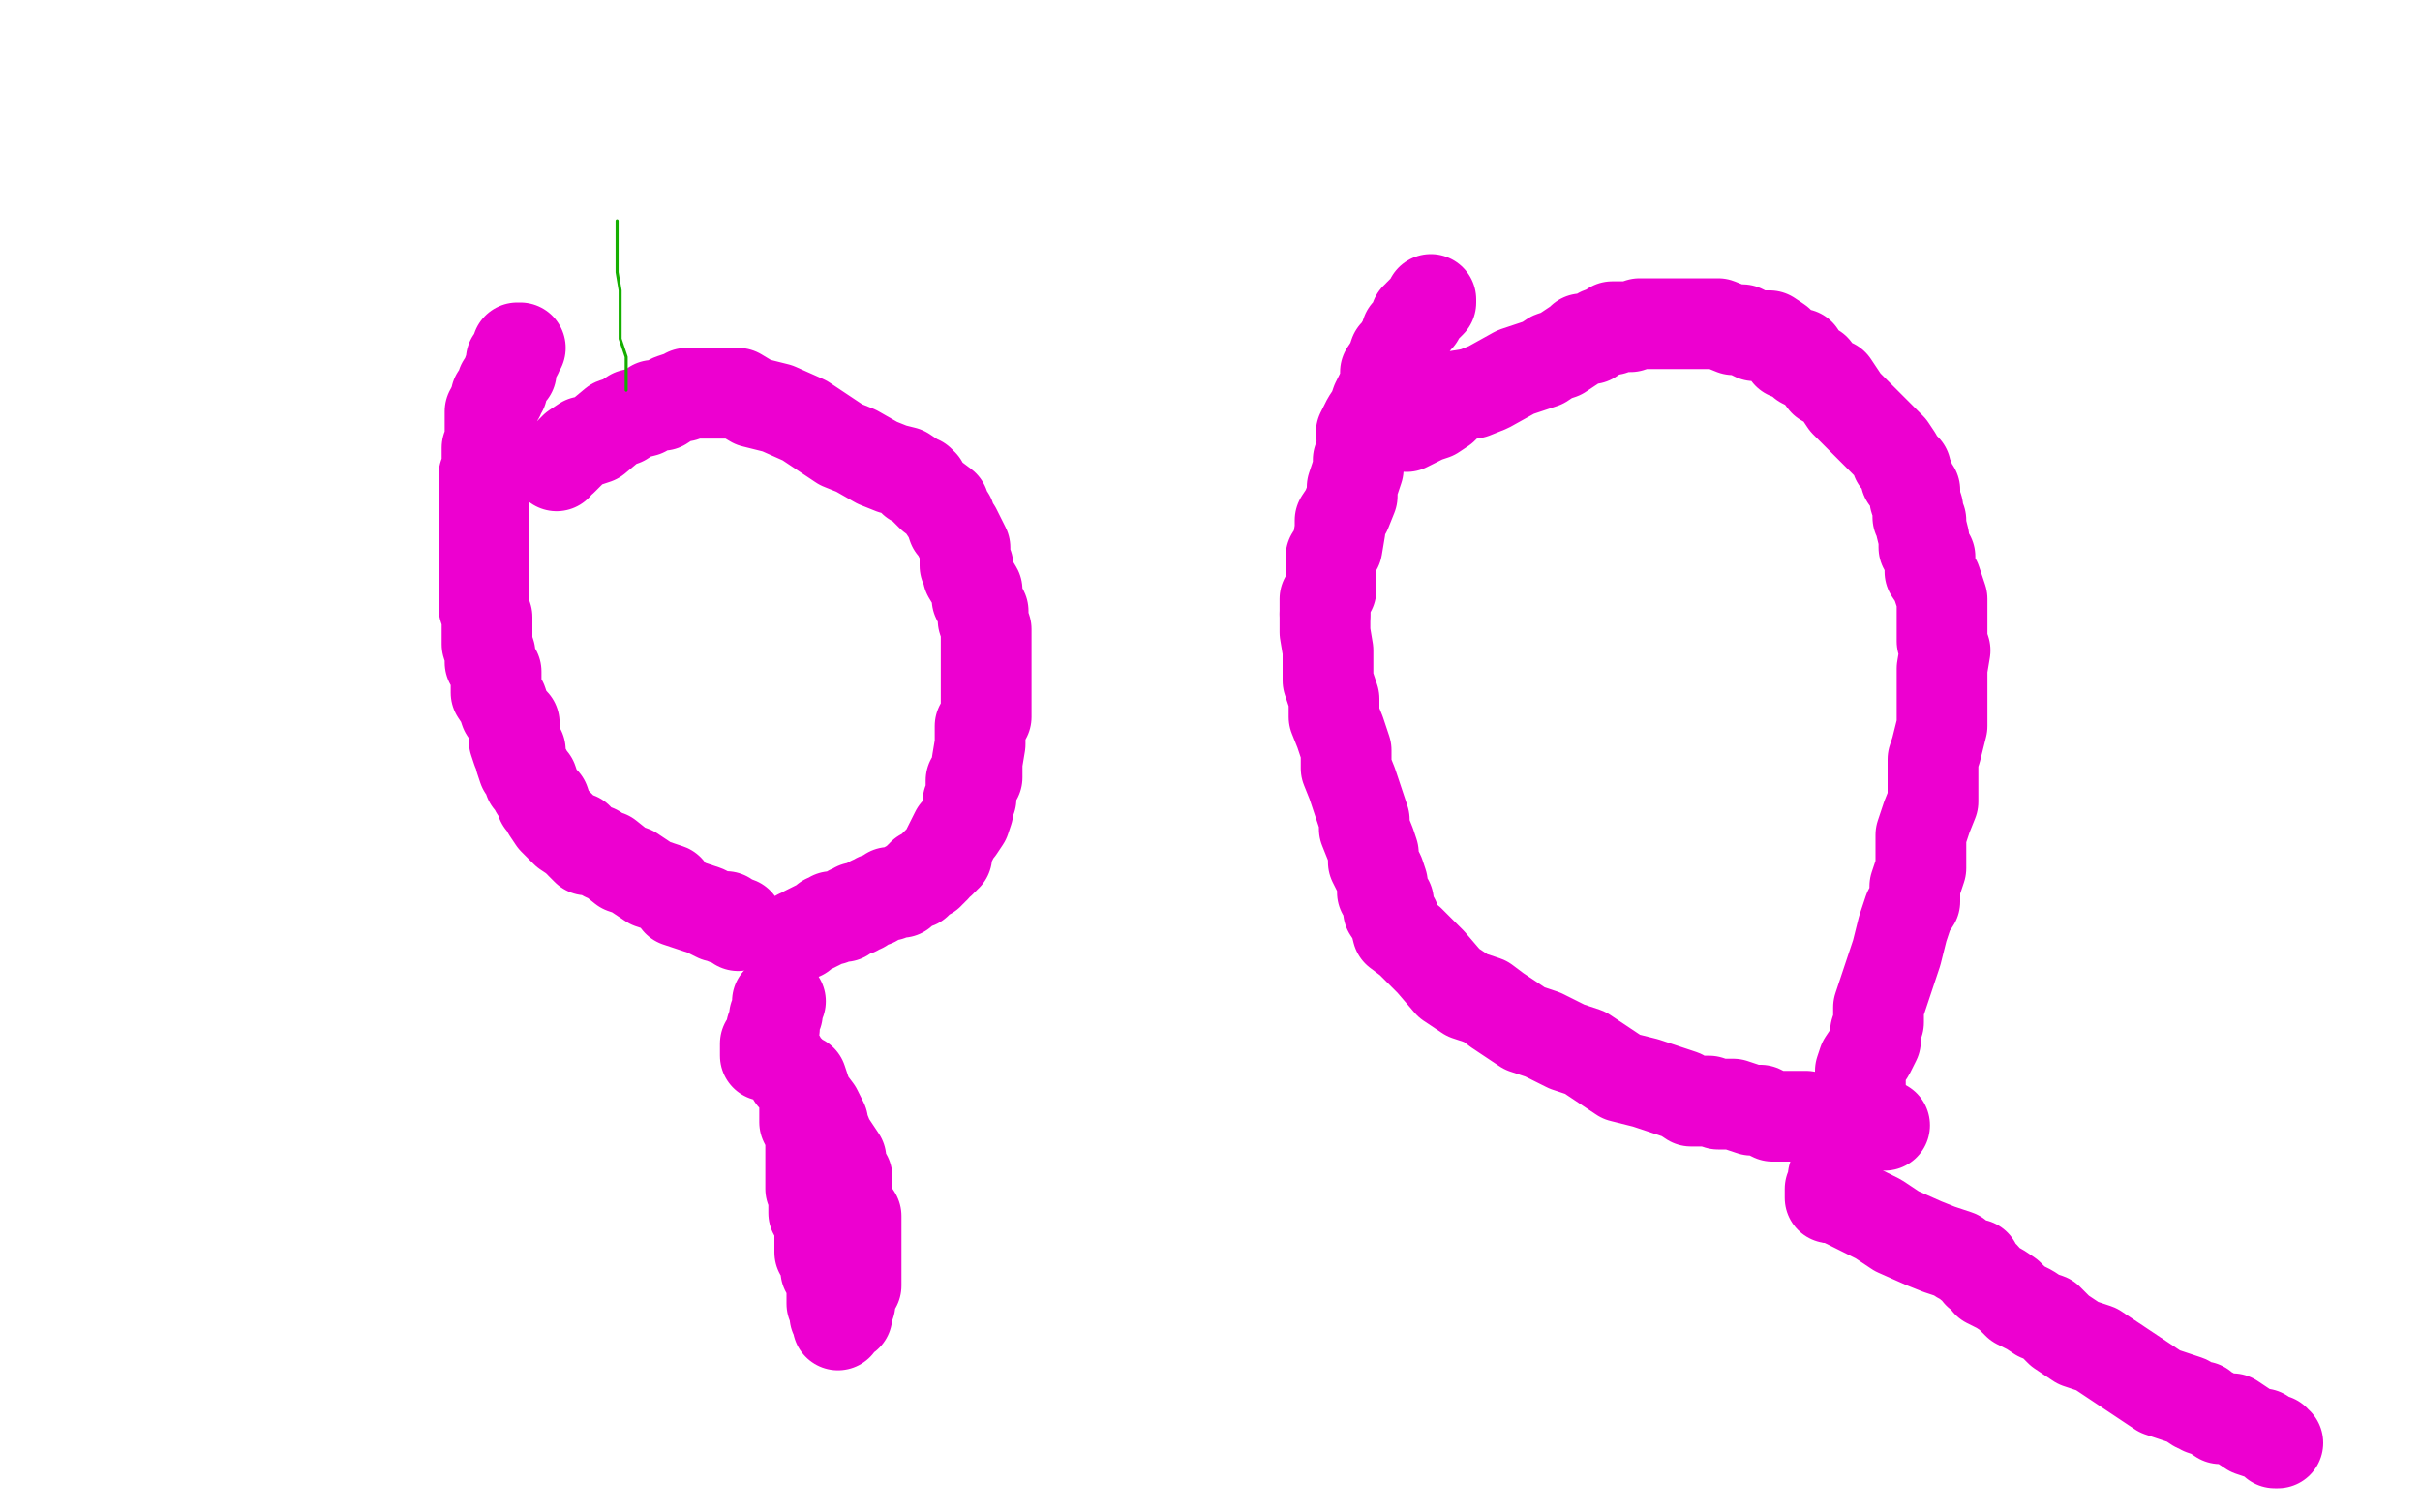
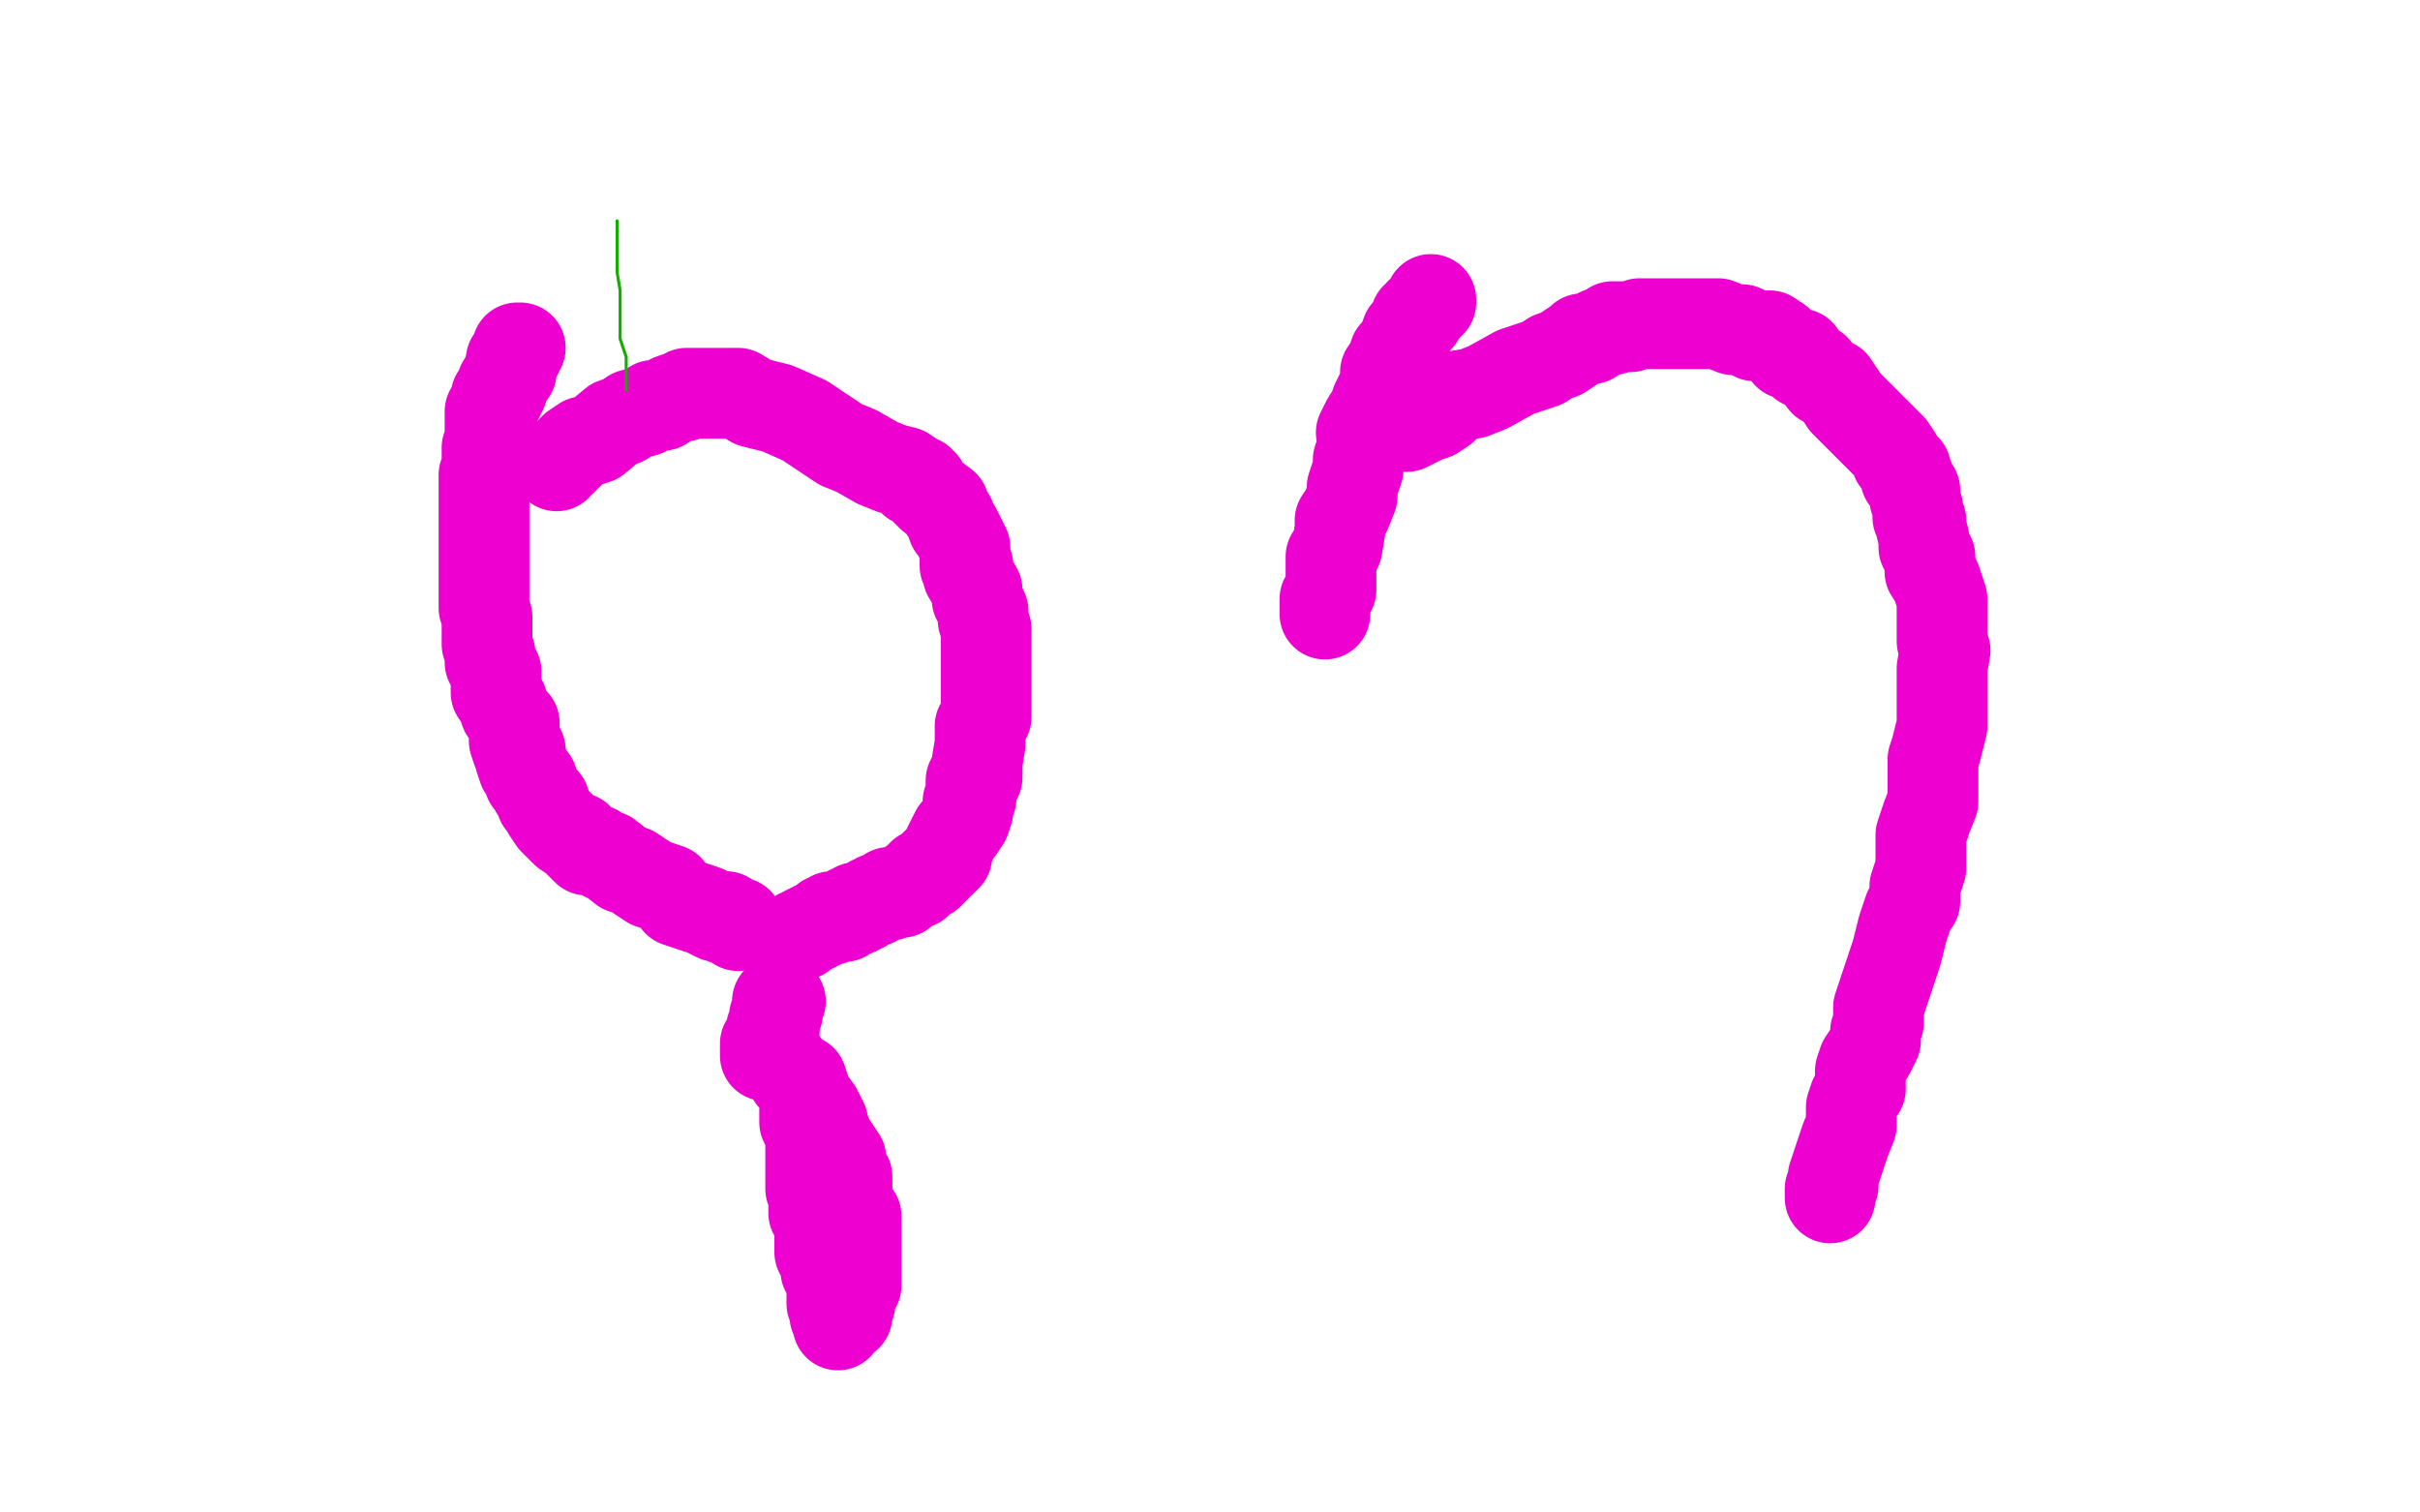
<svg xmlns="http://www.w3.org/2000/svg" width="800" height="500" version="1.1" style="stroke-antialiasing: false">
  <desc>This SVG has been created on https://colorillo.com/</desc>
  <rect x="0" y="0" width="800" height="500" style="fill: rgb(255,255,255); stroke-width:0" />
  <polyline points="172,115 171,115 171,115 171,116 171,116 171,117 171,117 169,119 169,119 169,120 169,120 169,123 169,123 168,123 168,123 168,124 168,124 166,127 166,127 166,128 166,129 165,130 165,131 164,131 164,132 163,134 163,135 163,136 162,136 162,137 162,139 162,140 162,141 162,142 162,145 162,148 161,148 161,151 161,154 161,155 160,157 160,158 160,161 160,164 160,167 160,170 160,173 160,176 160,179 160,182 160,185 160,186 160,188 160,191 160,194 160,195 160,198 160,201 161,204 161,207 161,210 161,213 162,216 162,219 164,222 164,225 164,226 164,229 166,232 167,235 169,238 170,239 170,242 170,245 171,248 172,248 172,251 173,254 174,255 175,258 176,258 177,261 179,264 179,265 180,265 181,268 183,271 187,275 190,277 191,277 191,278 192,278 192,279 193,280 194,281 195,281 197,281 200,283 201,283 206,287 209,288 215,292 221,294 224,298 230,300 233,301 237,303 240,303 240,304 241,304 244,305 244,306" style="fill: none; stroke: #ed00d0; stroke-width: 30; stroke-linejoin: round; stroke-linecap: round; stroke-antialiasing: false; stroke-antialias: 0; opacity: 1.0" />
  <polyline points="184,154 184,153 184,153 186,152 186,152 190,148 190,148 193,146 193,146 194,146 194,146 197,145 197,145 203,140 203,140 206,139 206,139 209,137 209,137 213,136 213,136 216,134 216,134 219,134 219,134 222,132 222,132 225,131 226,131 227,130 230,130 233,130 234,130 237,130 238,130 239,130 240,130 241,130 244,130 249,133 257,135 266,139 272,143 278,147 283,149 290,153 295,155 299,156 302,158 302,159 303,159 304,159 304,160 305,160 305,161 308,164 312,167 312,168 314,171 315,174 316,175 317,177 319,181 319,184 319,187 320,187 320,190 323,195 323,198 325,202 325,205 326,208 326,211 326,216 326,219 326,226 326,227 326,231 326,234 326,237 324,240 324,243 324,246 323,252 323,257 322,257 322,258 321,258 321,261 321,264 320,265 320,268 319,271 317,274 316,275 315,277 313,281 313,282 313,283 312,283 312,284 311,284 311,285 310,285 309,286 309,287 308,287 308,288 307,288 307,289 306,289 305,289 305,290 304,290 304,291 303,292 300,293 299,294 298,294 298,295 295,295 294,295 294,296 293,296 290,297 289,298 288,298 285,300 284,300 283,300 283,301 282,301 281,301 280,302 279,303 278,303 275,303 275,304 274,304 273,304 272,305 270,306 266,308 265,309 264,309" style="fill: none; stroke: #ed00d0; stroke-width: 30; stroke-linejoin: round; stroke-linecap: round; stroke-antialiasing: false; stroke-antialias: 0; opacity: 1.0" />
  <polyline points="266,364 266,365 266,365 266,368 266,368 266,371 266,371 268,375 268,375 268,378 268,378 268,381 268,381 268,384 268,384 268,389 268,389 268,392 268,392 268,393 269,395 269,398 269,401 271,404 271,407 271,410 271,411 271,414 273,417 273,420 275,423 275,424 275,425 275,427 275,428 275,429 275,430 275,431 276,431 276,432 276,433 276,434 276,435 277,435 277,436 277,437 277,438 277,437 280,435 280,434 281,431 281,428 283,425 283,424 283,419 283,416 283,413 283,410 283,409 283,408 283,406 283,405 283,403 283,402 281,399 280,396 280,395 280,392 280,389 278,386 278,383 274,377 272,372 272,371 270,367 267,363 265,357 262,356 262,355 261,354 258,351 258,350 257,350 257,349 255,349 253,349 253,348 253,345 254,345 254,344 255,341 255,340 256,340 256,339 256,338 256,336 257,335 257,334 257,333 257,332 257,331 258,331" style="fill: none; stroke: #ed00d0; stroke-width: 30; stroke-linejoin: round; stroke-linecap: round; stroke-antialiasing: false; stroke-antialias: 0; opacity: 1.0" />
  <polyline points="473,99 473,100 473,100 472,101 472,101 469,104 469,104 469,105 469,105 468,105 468,105 468,106 468,106 466,109 466,109 465,110 465,110 464,113 464,113" style="fill: none; stroke: #ed00d0; stroke-width: 30; stroke-linejoin: round; stroke-linecap: round; stroke-antialiasing: false; stroke-antialias: 0; opacity: 1.0" />
  <polyline points="450,149 449,152 449,155 447,161 447,164 445,169 443,172 443,175 442,181 440,184 440,189 440,195 438,198 438,203" style="fill: none; stroke: #ed00d0; stroke-width: 30; stroke-linejoin: round; stroke-linecap: round; stroke-antialiasing: false; stroke-antialias: 0; opacity: 1.0" />
  <polyline points="464,113 462,116 461,117 460,120 458,123 458,126 457,129 455,133 454,136 452,139 450,143 451,146 450,149" style="fill: none; stroke: #ed00d0; stroke-width: 30; stroke-linejoin: round; stroke-linecap: round; stroke-antialiasing: false; stroke-antialias: 0; opacity: 1.0" />
-   <polyline points="438,203 438,209 439,215 439,220 439,225 441,231 441,237 443,242 445,248 445,254 447,259 449,265 451,271 451,274 453,279 454,282 454,285 456,289 457,292 457,295 459,298 459,301 461,304 462,308 466,311 470,315 473,318 479,325 485,329 491,331 495,334 501,338 504,340 510,342 518,346 524,348 530,352 536,356 544,358 550,360 556,362 559,364 565,364 568,365 573,365 579,367 580,367 582,367 586,369 594,369 597,369 602,370 610,370 616,372 621,372 622,372 623,372" style="fill: none; stroke: #ed00d0; stroke-width: 30; stroke-linejoin: round; stroke-linecap: round; stroke-antialiasing: false; stroke-antialias: 0; opacity: 1.0" />
  <polyline points="465,141 467,140 467,140 471,138 471,138 474,137 474,137 477,135 477,135 481,131 481,131 487,130 487,130 492,128 492,128 501,123 501,123 504,122 504,122 510,120 510,120 513,118 513,118 516,117 516,117 522,113 522,113 523,112 526,112 529,110 532,109 533,109 533,108 536,108 539,108 542,107 543,107 544,107 548,107 551,107 554,107 559,107 565,107 568,107 573,109 576,109 580,111 585,111 588,113 591,117 592,117 595,117 596,120 600,122 603,126 606,127 610,133 614,137 618,141 621,144 625,148 627,151 627,152 630,155 630,158 631,158 631,159 633,162 633,165 634,168 634,171 635,172 635,174 636,178 636,181 638,184 638,185 638,189 640,192 642,198 642,204 642,212 643,215 642,221 642,226 642,229 642,234 642,240 640,248 639,251 639,259 639,265 637,270 635,276 635,282 635,287 633,293 633,298 631,301 629,307 627,315 625,321 623,327 621,333 621,338 620,341 620,344 618,348 616,351 615,354 615,360 613,363 612,366 612,372 610,377 608,383 606,389 606,392 605,393 605,395 605,396" style="fill: none; stroke: #ed00d0; stroke-width: 30; stroke-linejoin: round; stroke-linecap: round; stroke-antialiasing: false; stroke-antialias: 0; opacity: 1.0" />
-   <polyline points="606,396 609,397 609,397 613,399 613,399 621,403 621,403 627,407 627,407 636,411 636,411 641,413 641,413 647,415 647,415 648,416 648,416 650,417 650,417 651,418 651,418 652,418 653,418 654,421 655,421 656,422 657,424 661,426 664,428 667,431 671,433 674,435 677,436 681,440 687,444 693,446 699,450 705,454 711,458 714,460 717,461 723,463 726,465 727,465 728,465 728,466 731,467 734,469 737,469 738,469 741,471 744,473 747,474 748,474 751,476 752,476 752,477 753,477" style="fill: none; stroke: #ed00d0; stroke-width: 30; stroke-linejoin: round; stroke-linecap: round; stroke-antialiasing: false; stroke-antialias: 0; opacity: 1.0" />
  <polyline points="204,73 204,77 204,77 204,85 204,85 204,90 204,90 205,96 205,96 205,101 205,101 205,109 205,109 205,112 205,112 207,118 207,118 207,121 207,121 207,124 207,124 207,127 207,127 207,128 207,128 207,129" style="fill: none; stroke: #14ae00; stroke-width: 1; stroke-linejoin: round; stroke-linecap: round; stroke-antialiasing: false; stroke-antialias: 0; opacity: 1.0" />
</svg>